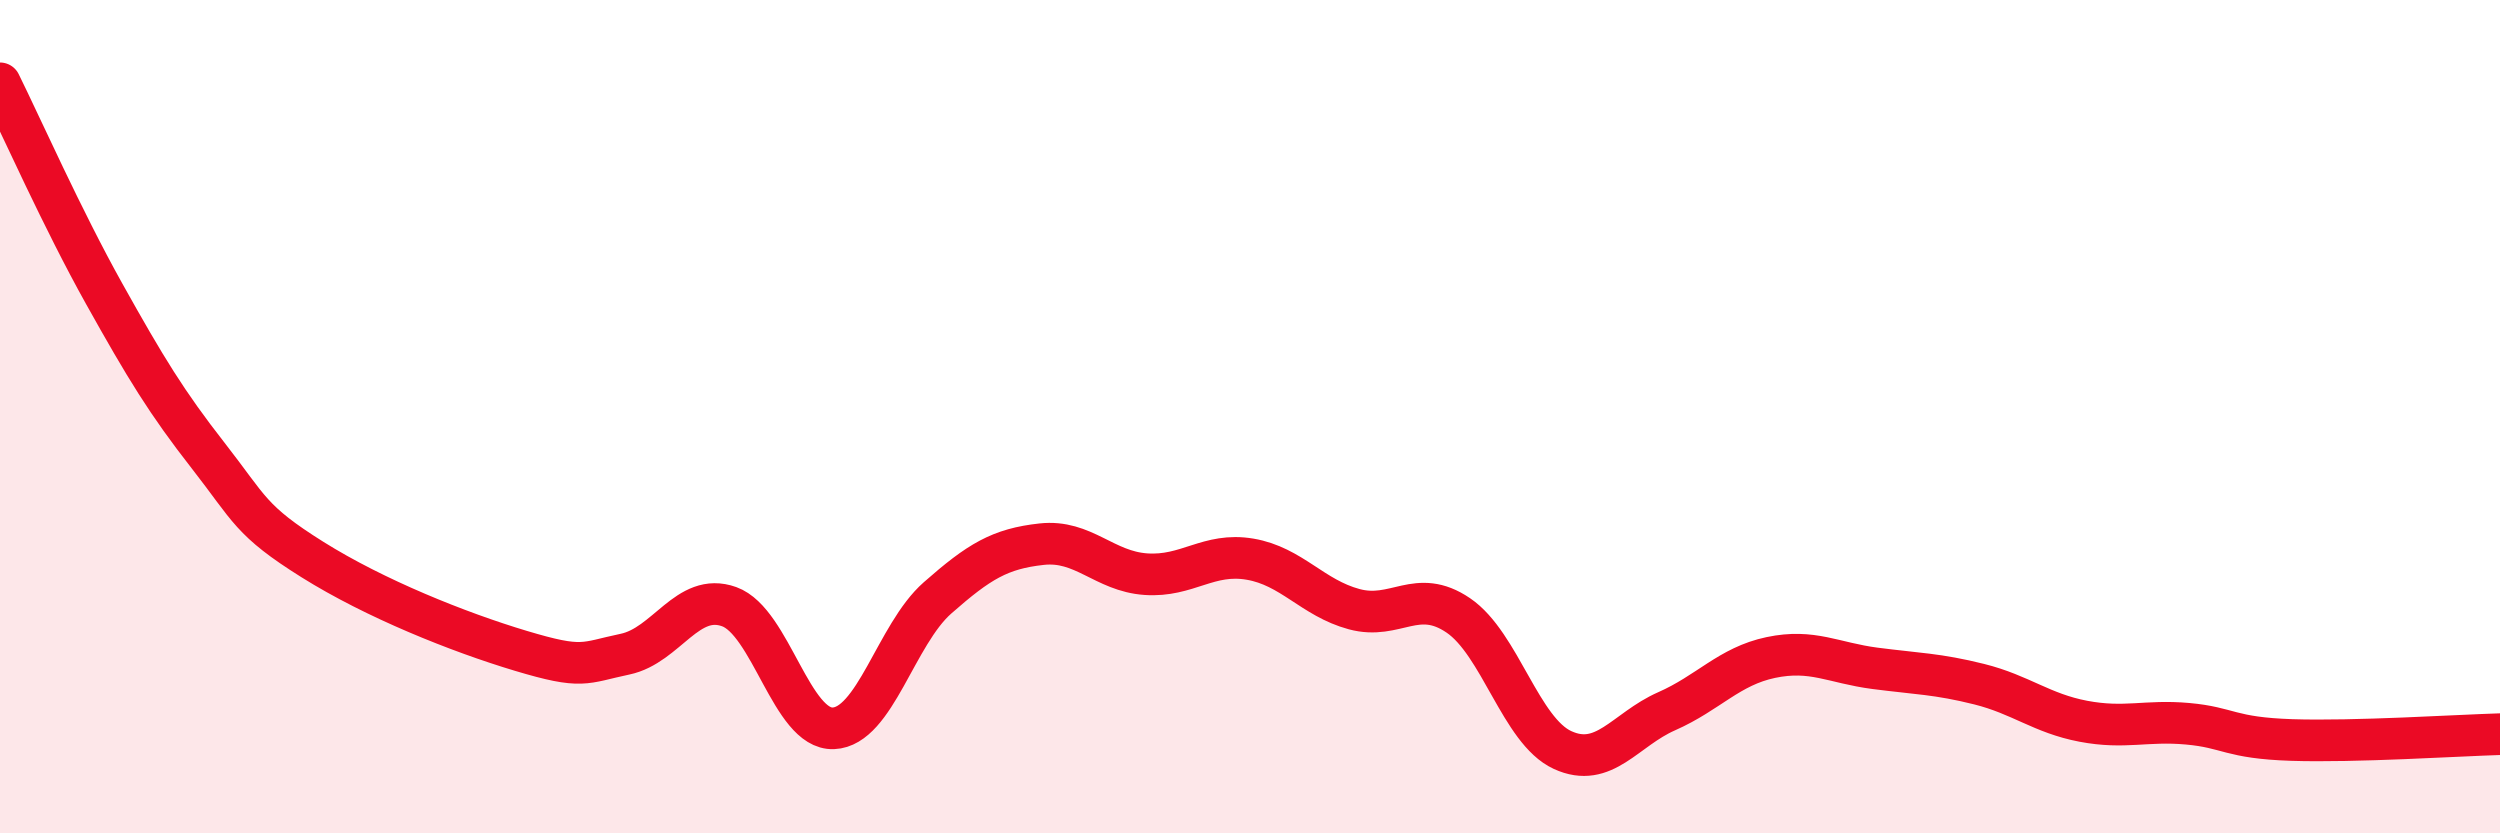
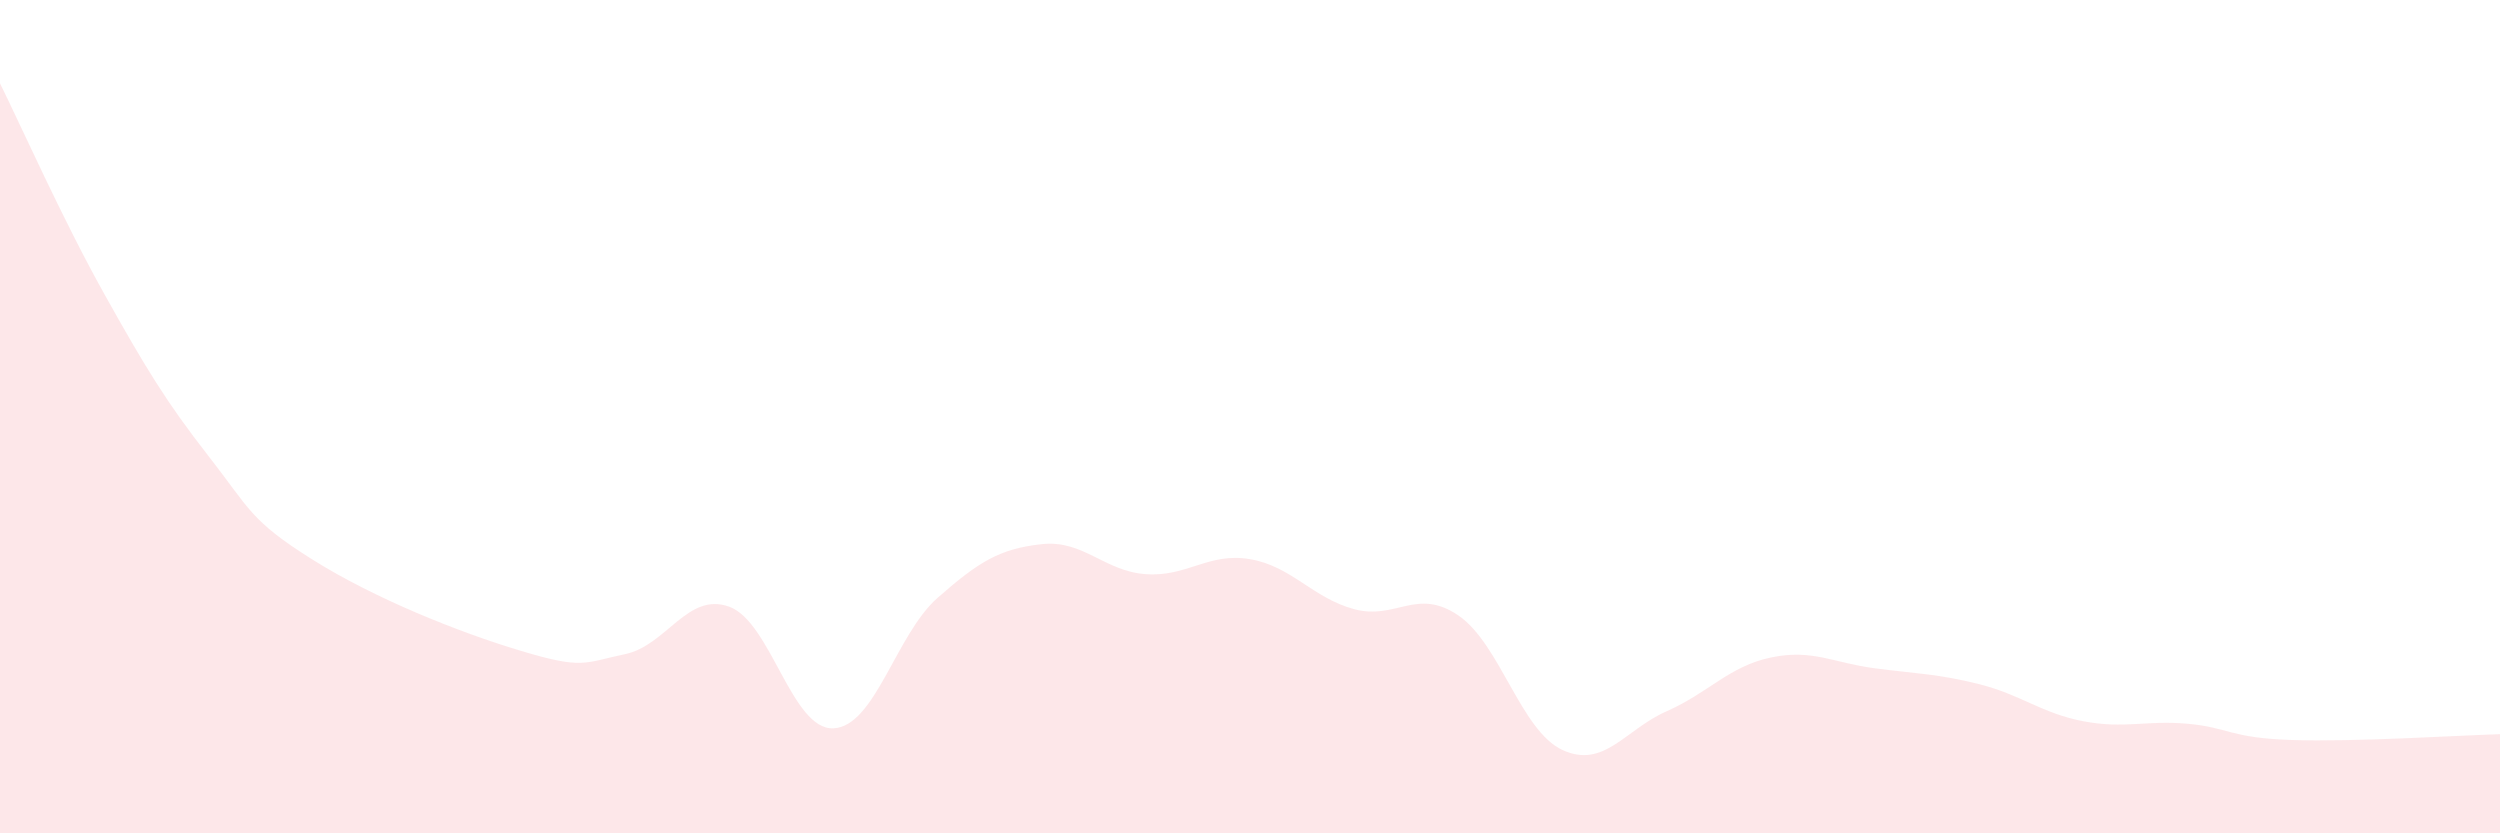
<svg xmlns="http://www.w3.org/2000/svg" width="60" height="20" viewBox="0 0 60 20">
  <path d="M 0,2 C 0.5,3.01 1.5,5.26 2.5,7.05 C 3.5,8.84 4,9.66 5,10.94 C 6,12.22 6,12.49 7.5,13.43 C 9,14.37 11,15.17 12.5,15.62 C 14,16.07 14,15.91 15,15.7 C 16,15.49 16.5,14.2 17.5,14.56 C 18.5,14.92 19,17.52 20,17.48 C 21,17.44 21.5,15.23 22.5,14.35 C 23.5,13.47 24,13.17 25,13.06 C 26,12.95 26.5,13.71 27.5,13.78 C 28.5,13.85 29,13.25 30,13.42 C 31,13.59 31.5,14.35 32.5,14.62 C 33.5,14.89 34,14.09 35,14.77 C 36,15.45 36.5,17.54 37.5,18 C 38.5,18.46 39,17.51 40,17.07 C 41,16.63 41.5,15.99 42.5,15.78 C 43.5,15.57 44,15.91 45,16.04 C 46,16.17 46.5,16.17 47.5,16.42 C 48.5,16.67 49,17.12 50,17.31 C 51,17.5 51.5,17.28 52.5,17.37 C 53.5,17.46 53.5,17.71 55,17.76 C 56.5,17.81 59,17.65 60,17.62L60 20L0 20Z" fill="#EB0A25" opacity="0.1" stroke-linecap="round" stroke-linejoin="round" />
-   <path d="M 0,2 C 0.5,3.01 1.5,5.26 2.5,7.05 C 3.5,8.84 4,9.66 5,10.94 C 6,12.22 6,12.49 7.5,13.43 C 9,14.37 11,15.17 12.5,15.62 C 14,16.07 14,15.91 15,15.7 C 16,15.49 16.5,14.2 17.5,14.56 C 18.5,14.92 19,17.52 20,17.48 C 21,17.44 21.5,15.23 22.5,14.35 C 23.5,13.47 24,13.17 25,13.06 C 26,12.95 26.5,13.71 27.5,13.78 C 28.5,13.85 29,13.25 30,13.42 C 31,13.59 31.5,14.35 32.5,14.62 C 33.5,14.89 34,14.09 35,14.77 C 36,15.45 36.5,17.54 37.5,18 C 38.5,18.46 39,17.51 40,17.07 C 41,16.63 41.5,15.99 42.5,15.78 C 43.5,15.57 44,15.91 45,16.04 C 46,16.17 46.5,16.17 47.5,16.42 C 48.5,16.67 49,17.12 50,17.31 C 51,17.5 51.5,17.28 52.5,17.37 C 53.5,17.46 53.5,17.71 55,17.76 C 56.5,17.81 59,17.65 60,17.62" stroke="#EB0A25" stroke-width="1" fill="none" stroke-linecap="round" stroke-linejoin="round" />
</svg>